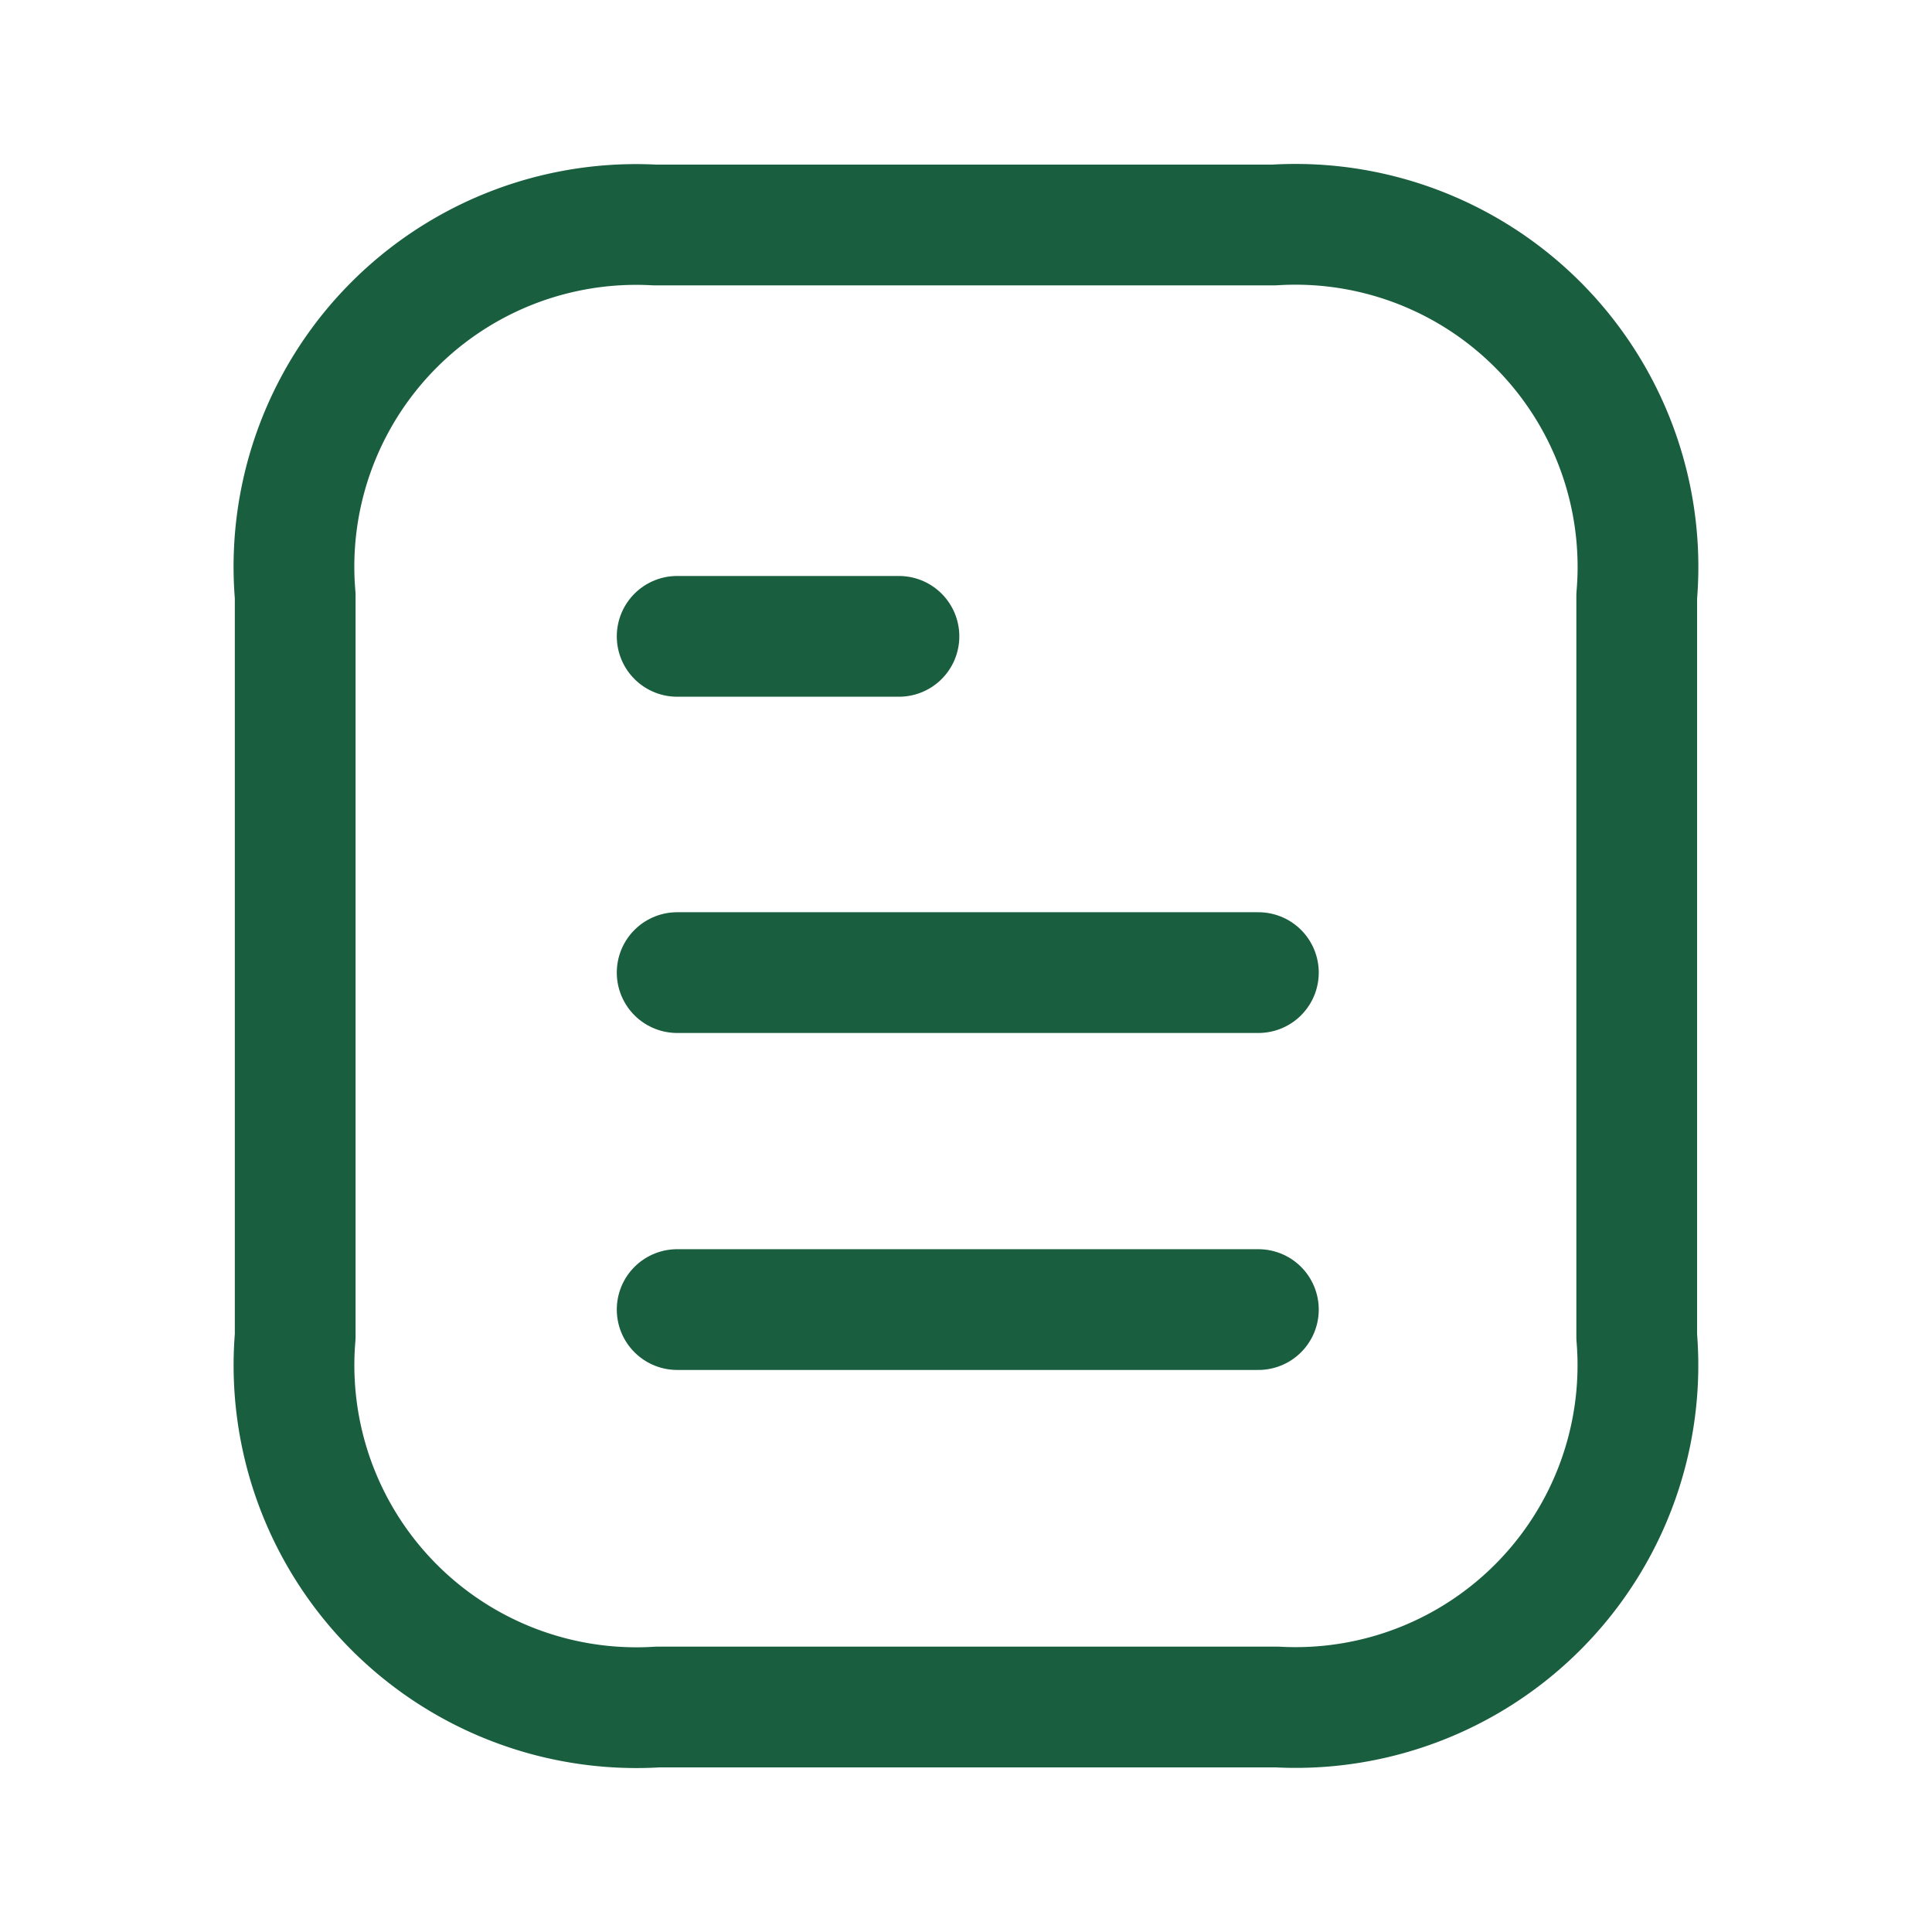
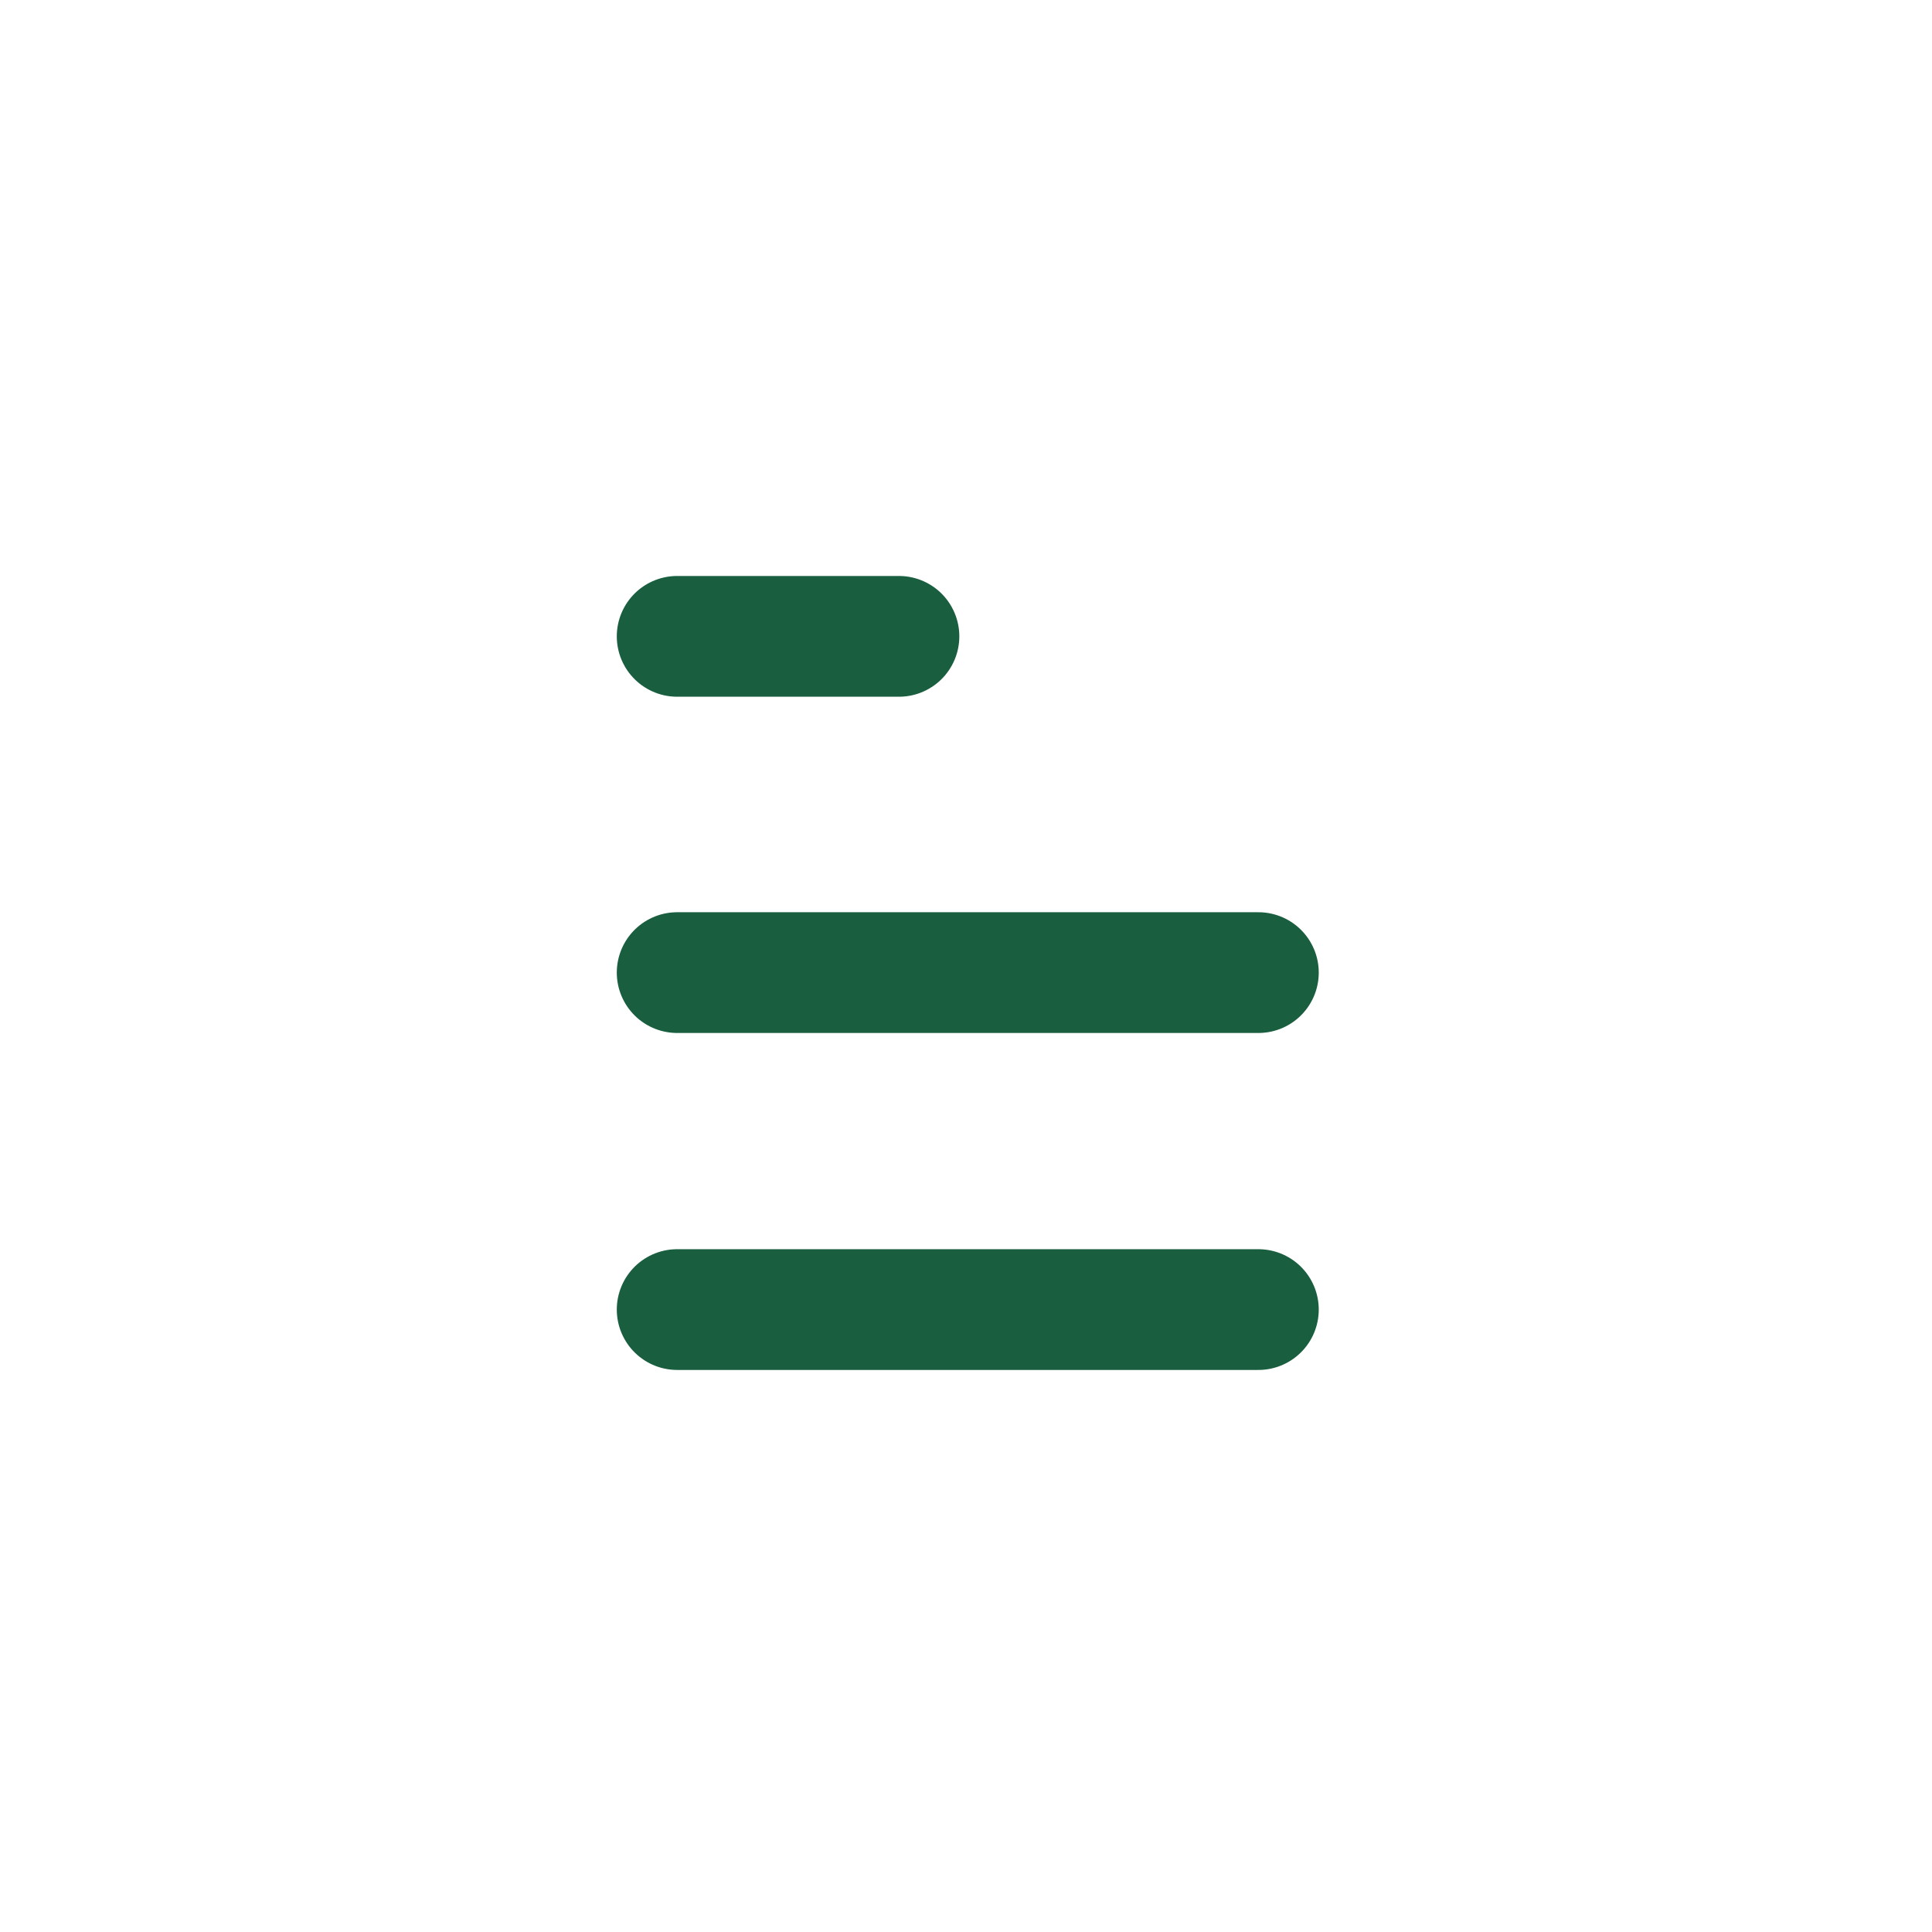
<svg xmlns="http://www.w3.org/2000/svg" width="24" height="24" viewBox="0 0 24 24">
  <g id="Group_12199" data-name="Group 12199" transform="translate(-2790 900)">
    <rect id="Rectangle_2681" data-name="Rectangle 2681" width="24" height="24" transform="translate(2790 -900)" fill="none" />
    <g id="Iconly_Light_Document" data-name="Iconly/Light/Document" transform="translate(2793.667 -897.205)">
      <g id="Document" transform="translate(-0.751 -0.75)">
        <path id="Stroke_1" data-name="Stroke 1" d="M7.22.5H0" transform="translate(5.496 13.723)" fill="none" stroke="#195e3f" stroke-linecap="round" stroke-linejoin="round" stroke-miterlimit="10" stroke-width="1.5" />
        <path id="Stroke_2" data-name="Stroke 2" d="M7.22.5H0" transform="translate(5.496 9.537)" fill="none" stroke="#195e3f" stroke-linecap="round" stroke-linejoin="round" stroke-miterlimit="10" stroke-width="1.5" />
        <path id="Stroke_3" data-name="Stroke 3" d="M2.755.5H0" transform="translate(5.496 5.36)" fill="none" stroke="#195e3f" stroke-linecap="round" stroke-linejoin="round" stroke-miterlimit="10" stroke-width="1.5" />
-         <path id="Stroke_4" data-name="Stroke 4" d="M12.158,0,4.469,0A4.251,4.251,0,0,0,0,4.607v9.2A4.254,4.254,0,0,0,4.506,18.41l7.689,0a4.252,4.252,0,0,0,4.47-4.6v-9.2A4.255,4.255,0,0,0,12.158,0Z" transform="translate(0.751 0.75)" fill="none" stroke="#195e3f" stroke-linecap="round" stroke-linejoin="round" stroke-miterlimit="10" stroke-width="1.5" />
      </g>
    </g>
  </g>
</svg>